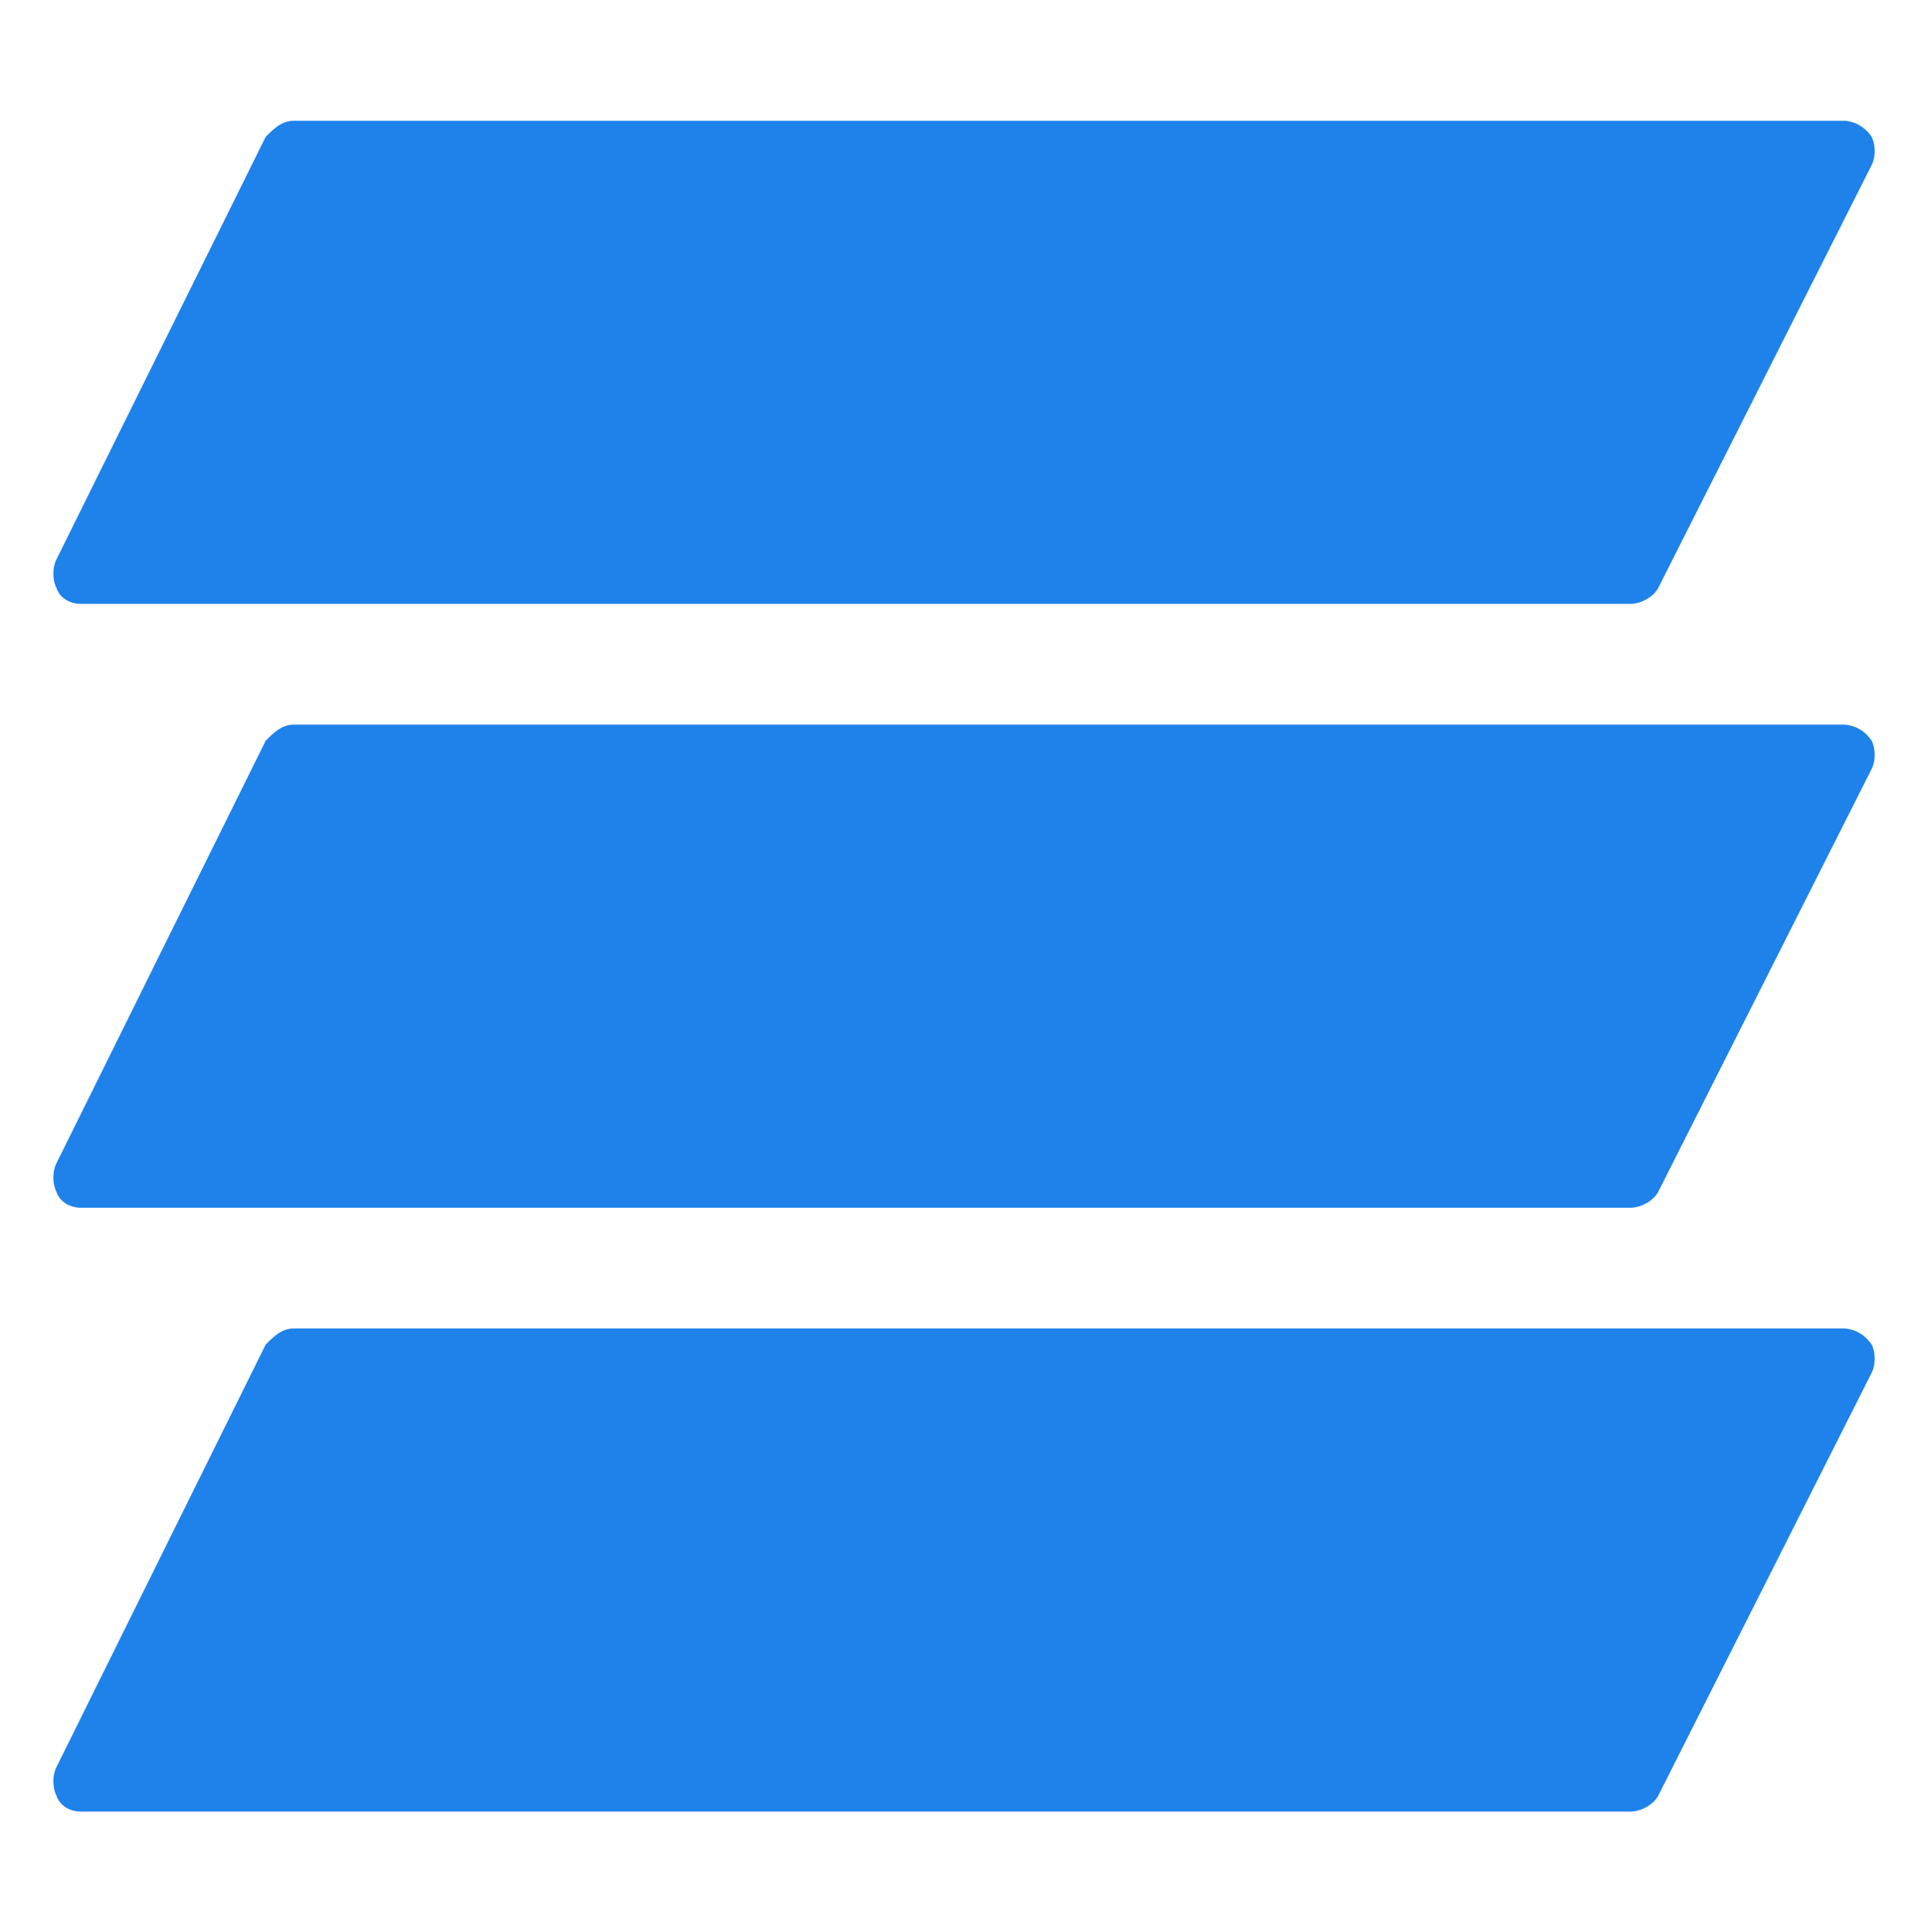
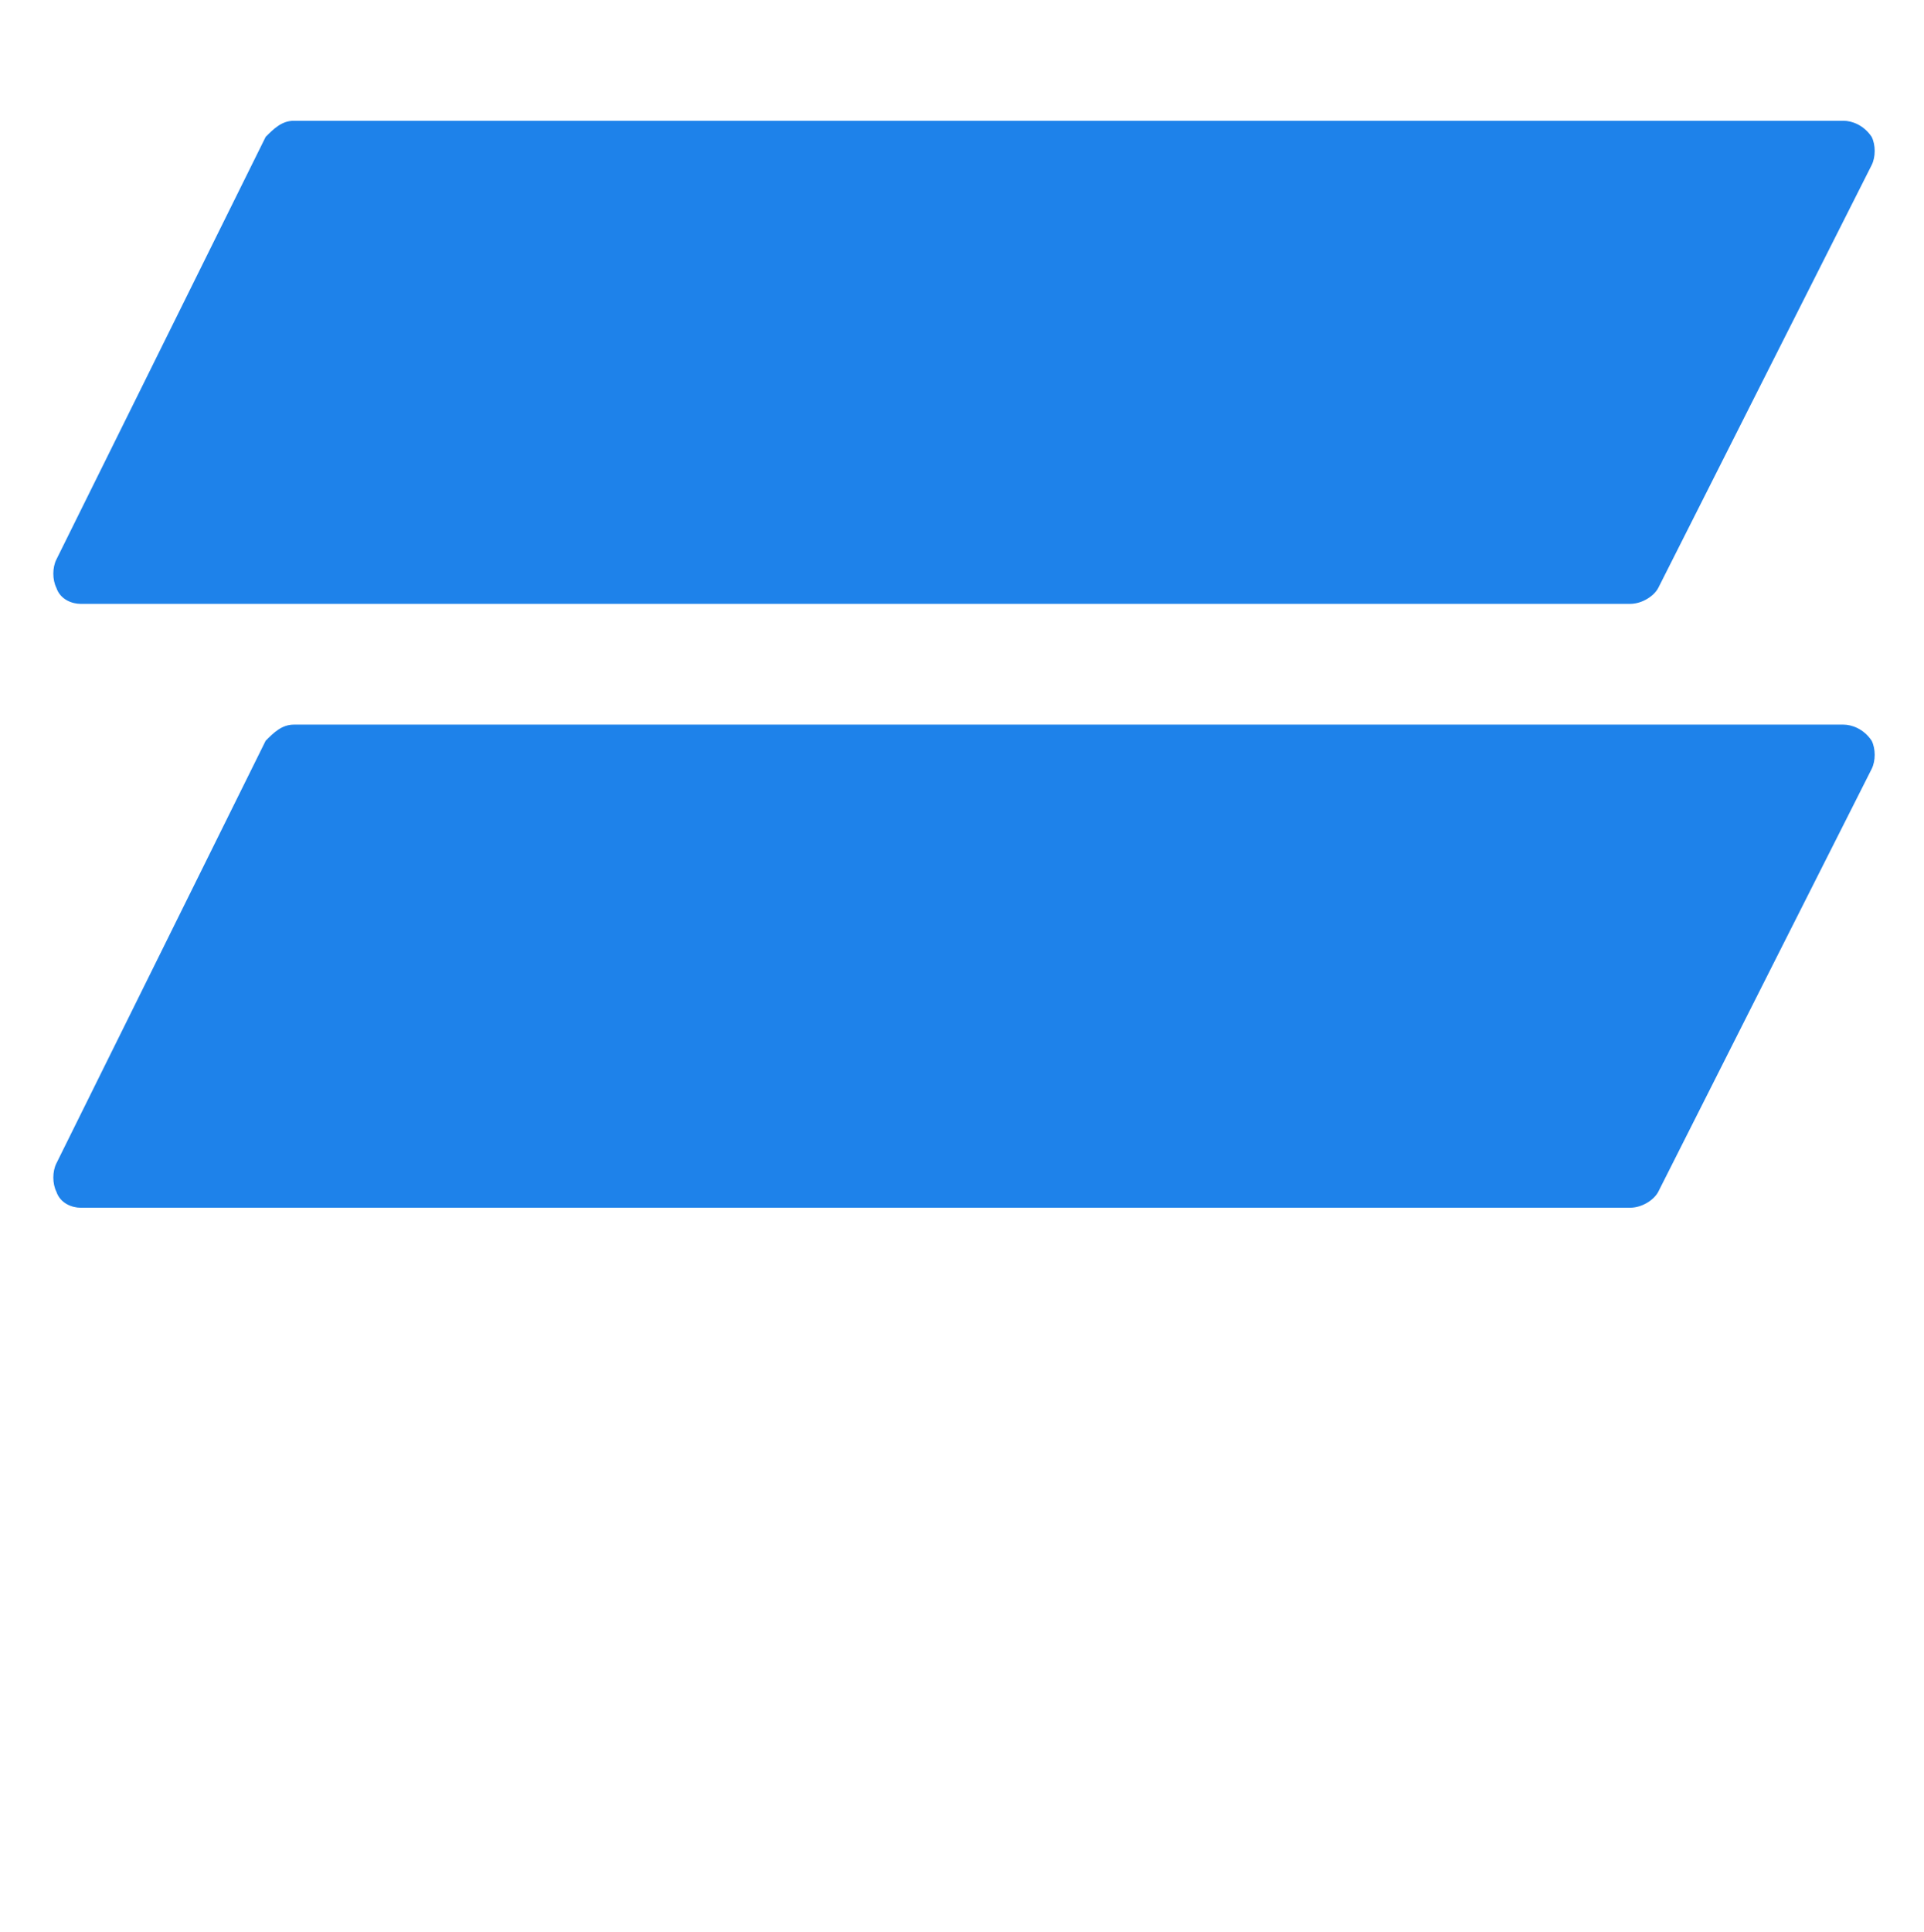
<svg xmlns="http://www.w3.org/2000/svg" version="1.1" id="圖層_1" x="0px" y="0px" width="47.8px" height="48px" viewBox="0 0 47.8 48" style="enable-background:new 0 0 47.8 48;" xml:space="preserve">
  <style type="text/css">
	.st0{fill:#1E82EA;}
</style>
  <path class="st0" d="M2,15h38.5c0.3,0,0.6-0.2,0.7-0.4l5.3-10.5c0.1-0.2,0.1-0.5,0-0.7C46.3,3.1,46,3,45.8,3H7.3  C7,3,6.8,3.2,6.6,3.4L1.4,13.9c-0.1,0.2-0.1,0.5,0,0.7C1.5,14.9,1.8,15,2,15z" />
-   <path class="st0" d="M2,45h38.5c0.3,0,0.6-0.2,0.7-0.4l5.3-10.5c0.1-0.2,0.1-0.5,0-0.7C46.3,33.1,46,33,45.8,33H7.3  c-0.3,0-0.5,0.2-0.7,0.4L1.4,43.9c-0.1,0.2-0.1,0.5,0,0.7C1.5,44.9,1.8,45,2,45z" />
  <path class="st0" d="M2,30h38.5c0.3,0,0.6-0.2,0.7-0.4l5.3-10.5c0.1-0.2,0.1-0.5,0-0.7C46.3,18.1,46,18,45.8,18H7.3  c-0.3,0-0.5,0.2-0.7,0.4L1.4,28.9c-0.1,0.2-0.1,0.5,0,0.7C1.5,29.9,1.8,30,2,30z" />
</svg>